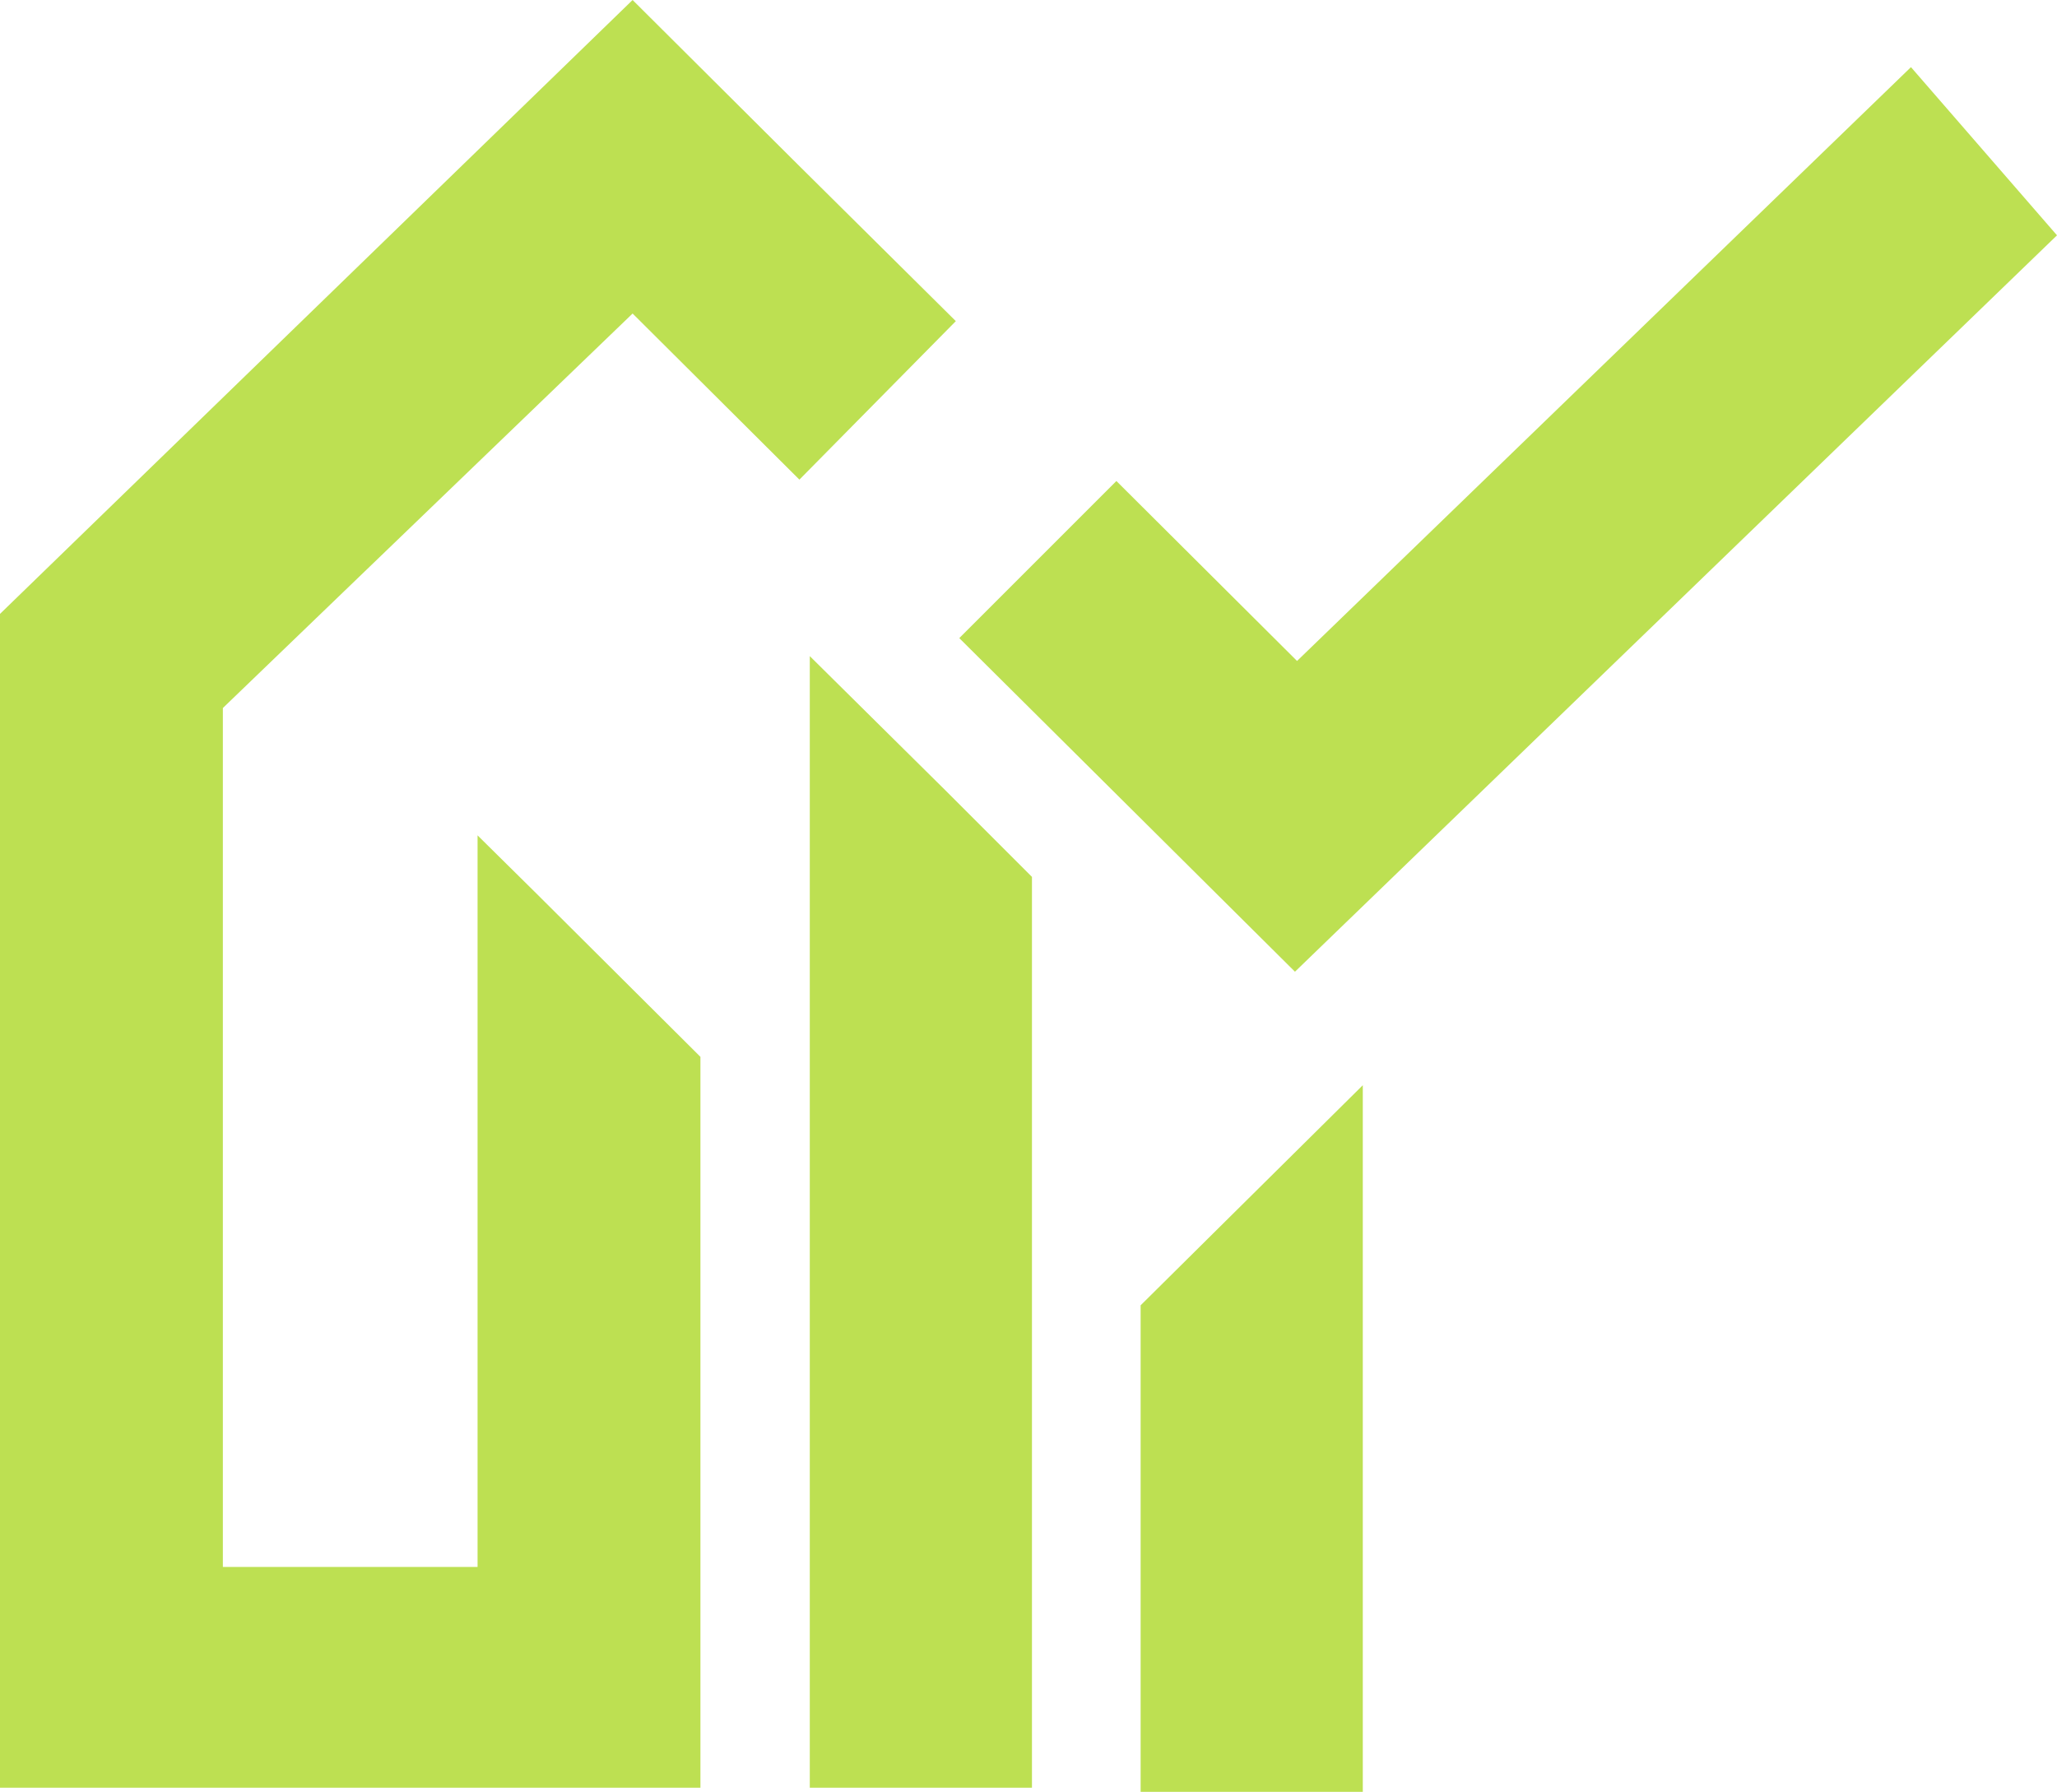
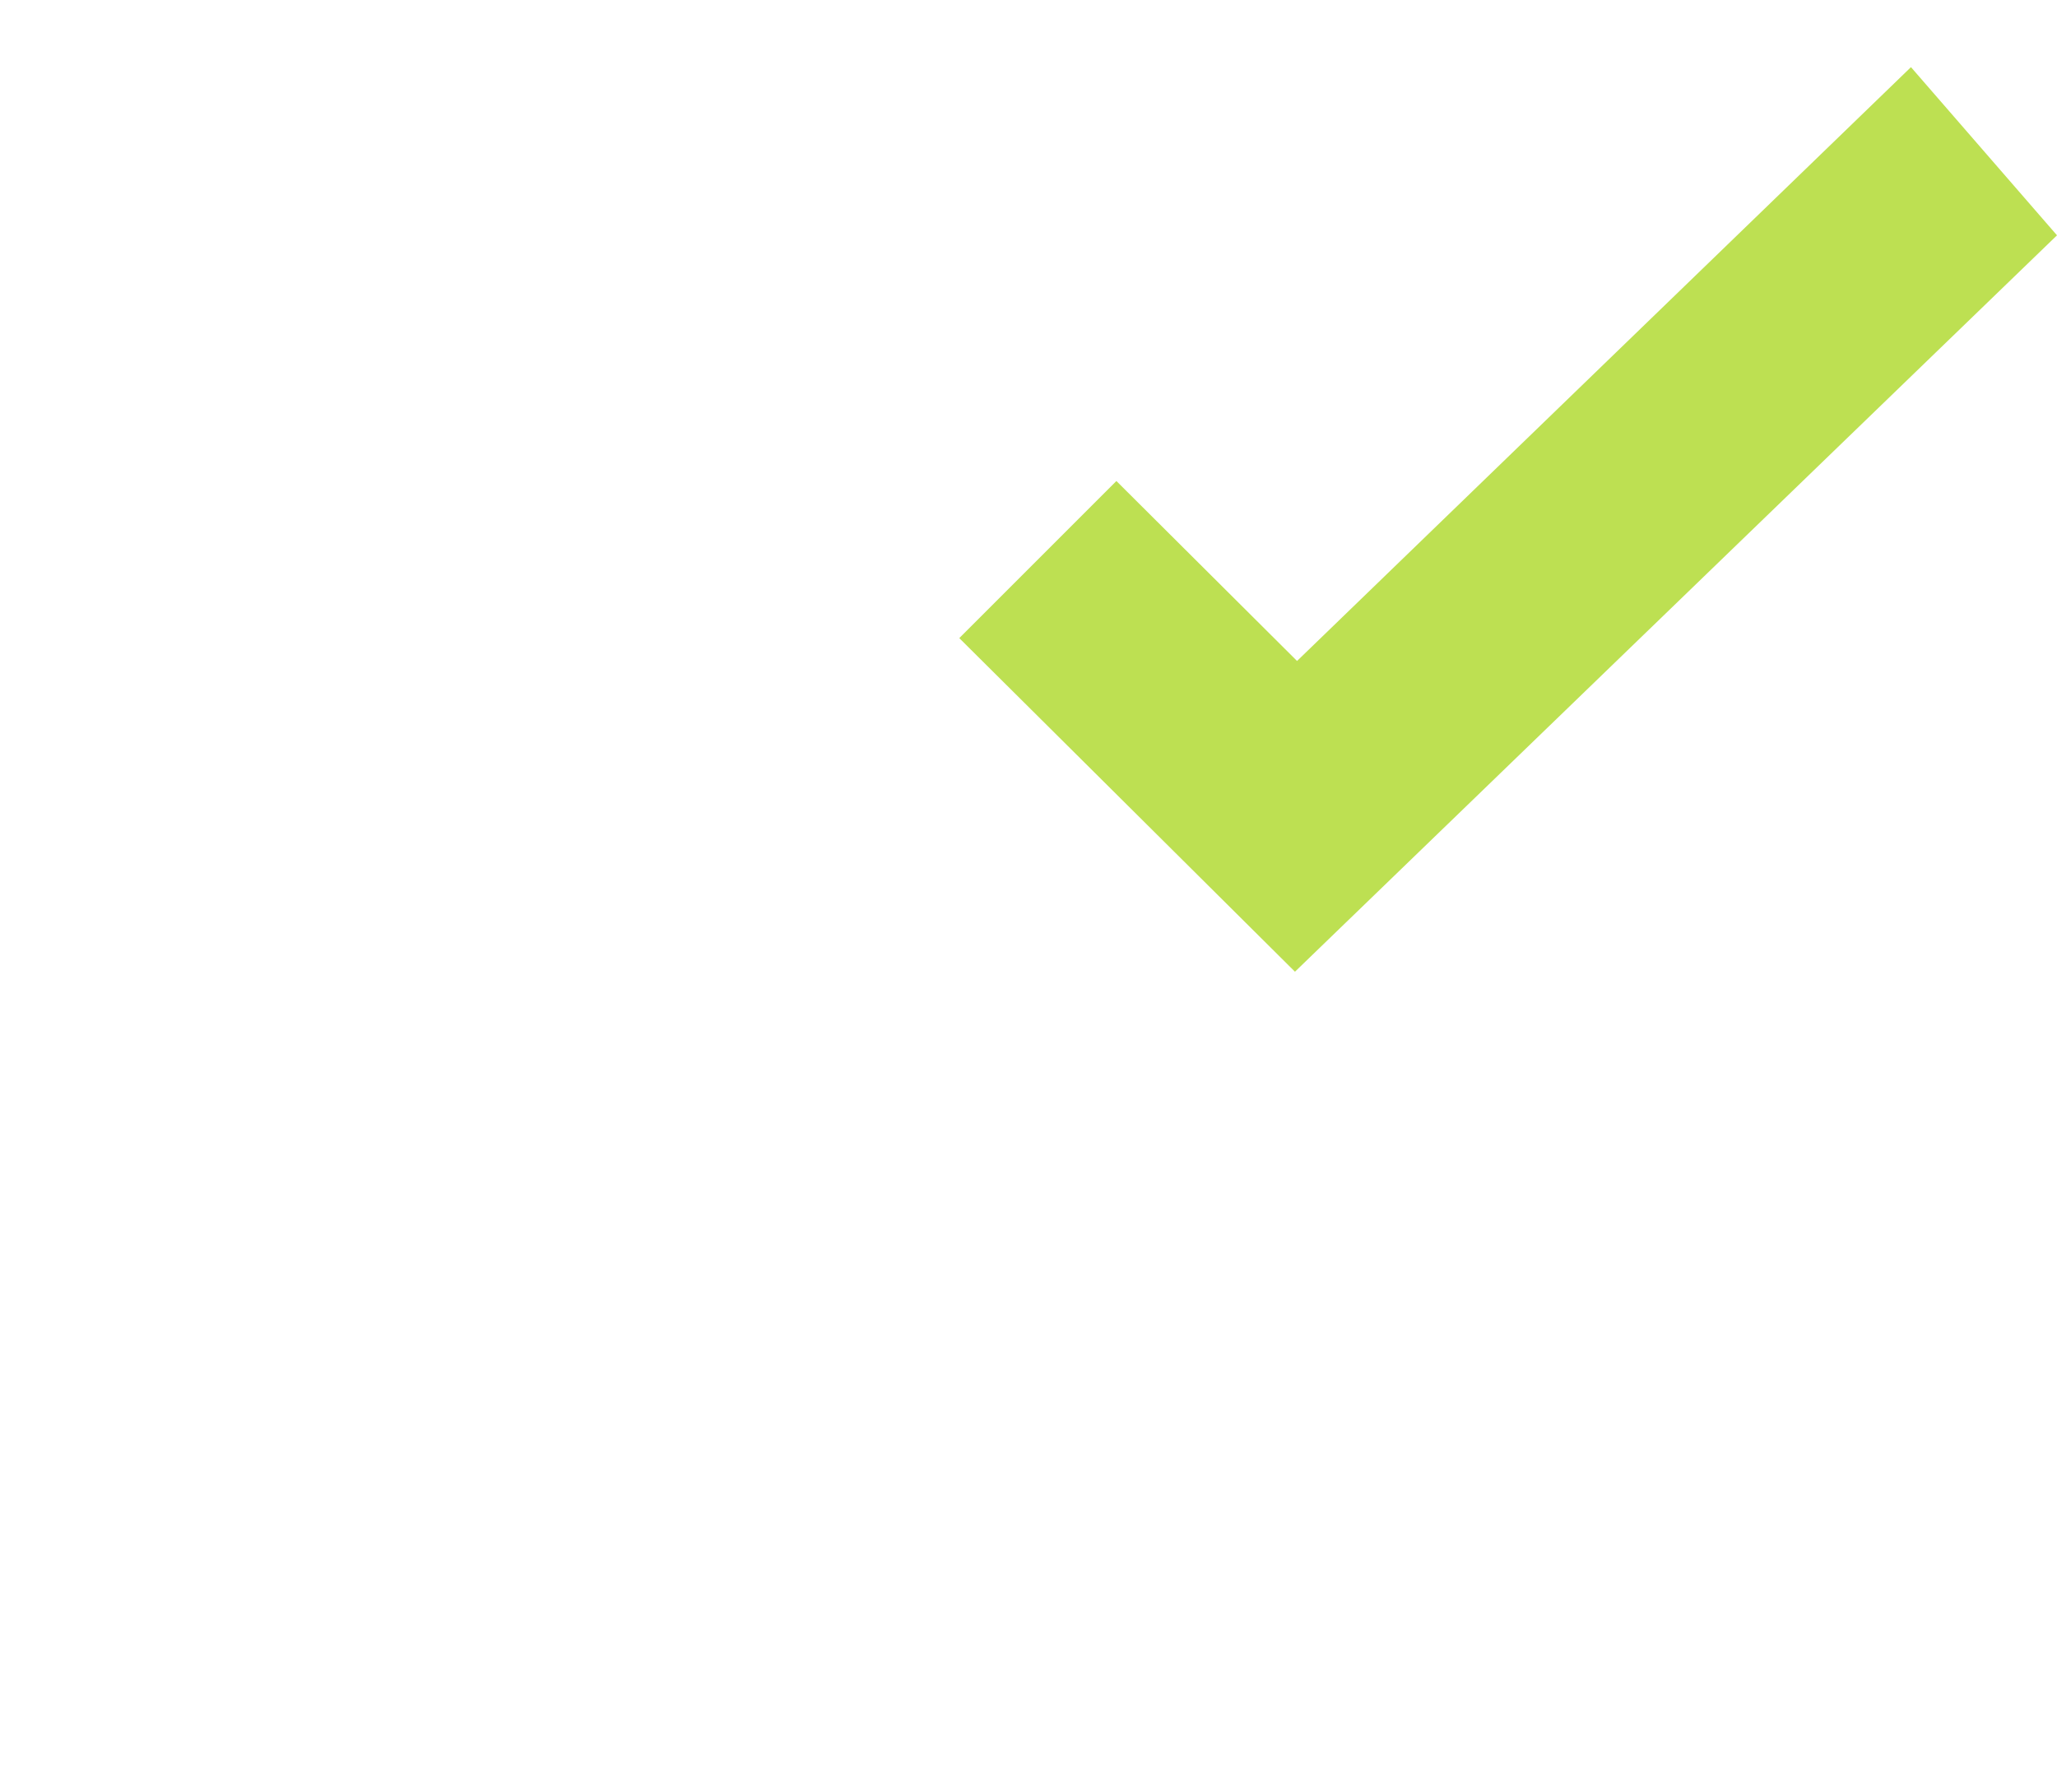
<svg xmlns="http://www.w3.org/2000/svg" version="1.1" width="29.72" height="25.89">
  <svg id="SvgjsSvg1053" viewBox="0 0 29.72 25.89">
    <g id="SvgjsG1052">
      <g id="SvgjsG1051">
        <path id="SvgjsPath1050" d="m29.72,3.4l-2.11-2.43-8.87,8.58-2.61-2.6-2.27,2.27,4.85,4.82L29.72,3.4Z" fill="#bde052" stroke-width="0" />
-         <path id="SvgjsPath1049" d="m19.69,25.89v-10.21l-2.07,2.05-1.14,1.13v7.03h3.21Z" fill="#bde052" stroke-width="0" />
-         <path id="SvgjsPath1048" d="m14.91,25.83v-13.16l-1.25-1.25-1.96-1.94v16.35h3.21Z" fill="#bde052" stroke-width="0" />
-         <path id="SvgjsPath1047" d="m10.12,15.27l-2.38-2.37h0l-.84-.83v10.57h-3.68v-12.41l5.92-5.7,2.41,2.4,2.26-2.29-2.29-2.27-2.38-2.37L0,8.87v16.96h10.12v-10.56Z" fill="#bde052" stroke-width="0" />
      </g>
    </g>
  </svg>
  <style>@media (prefers-color-scheme: light) { :root { filter: none; } }
@media (prefers-color-scheme: dark) { :root { filter: none; } }
</style>
</svg>